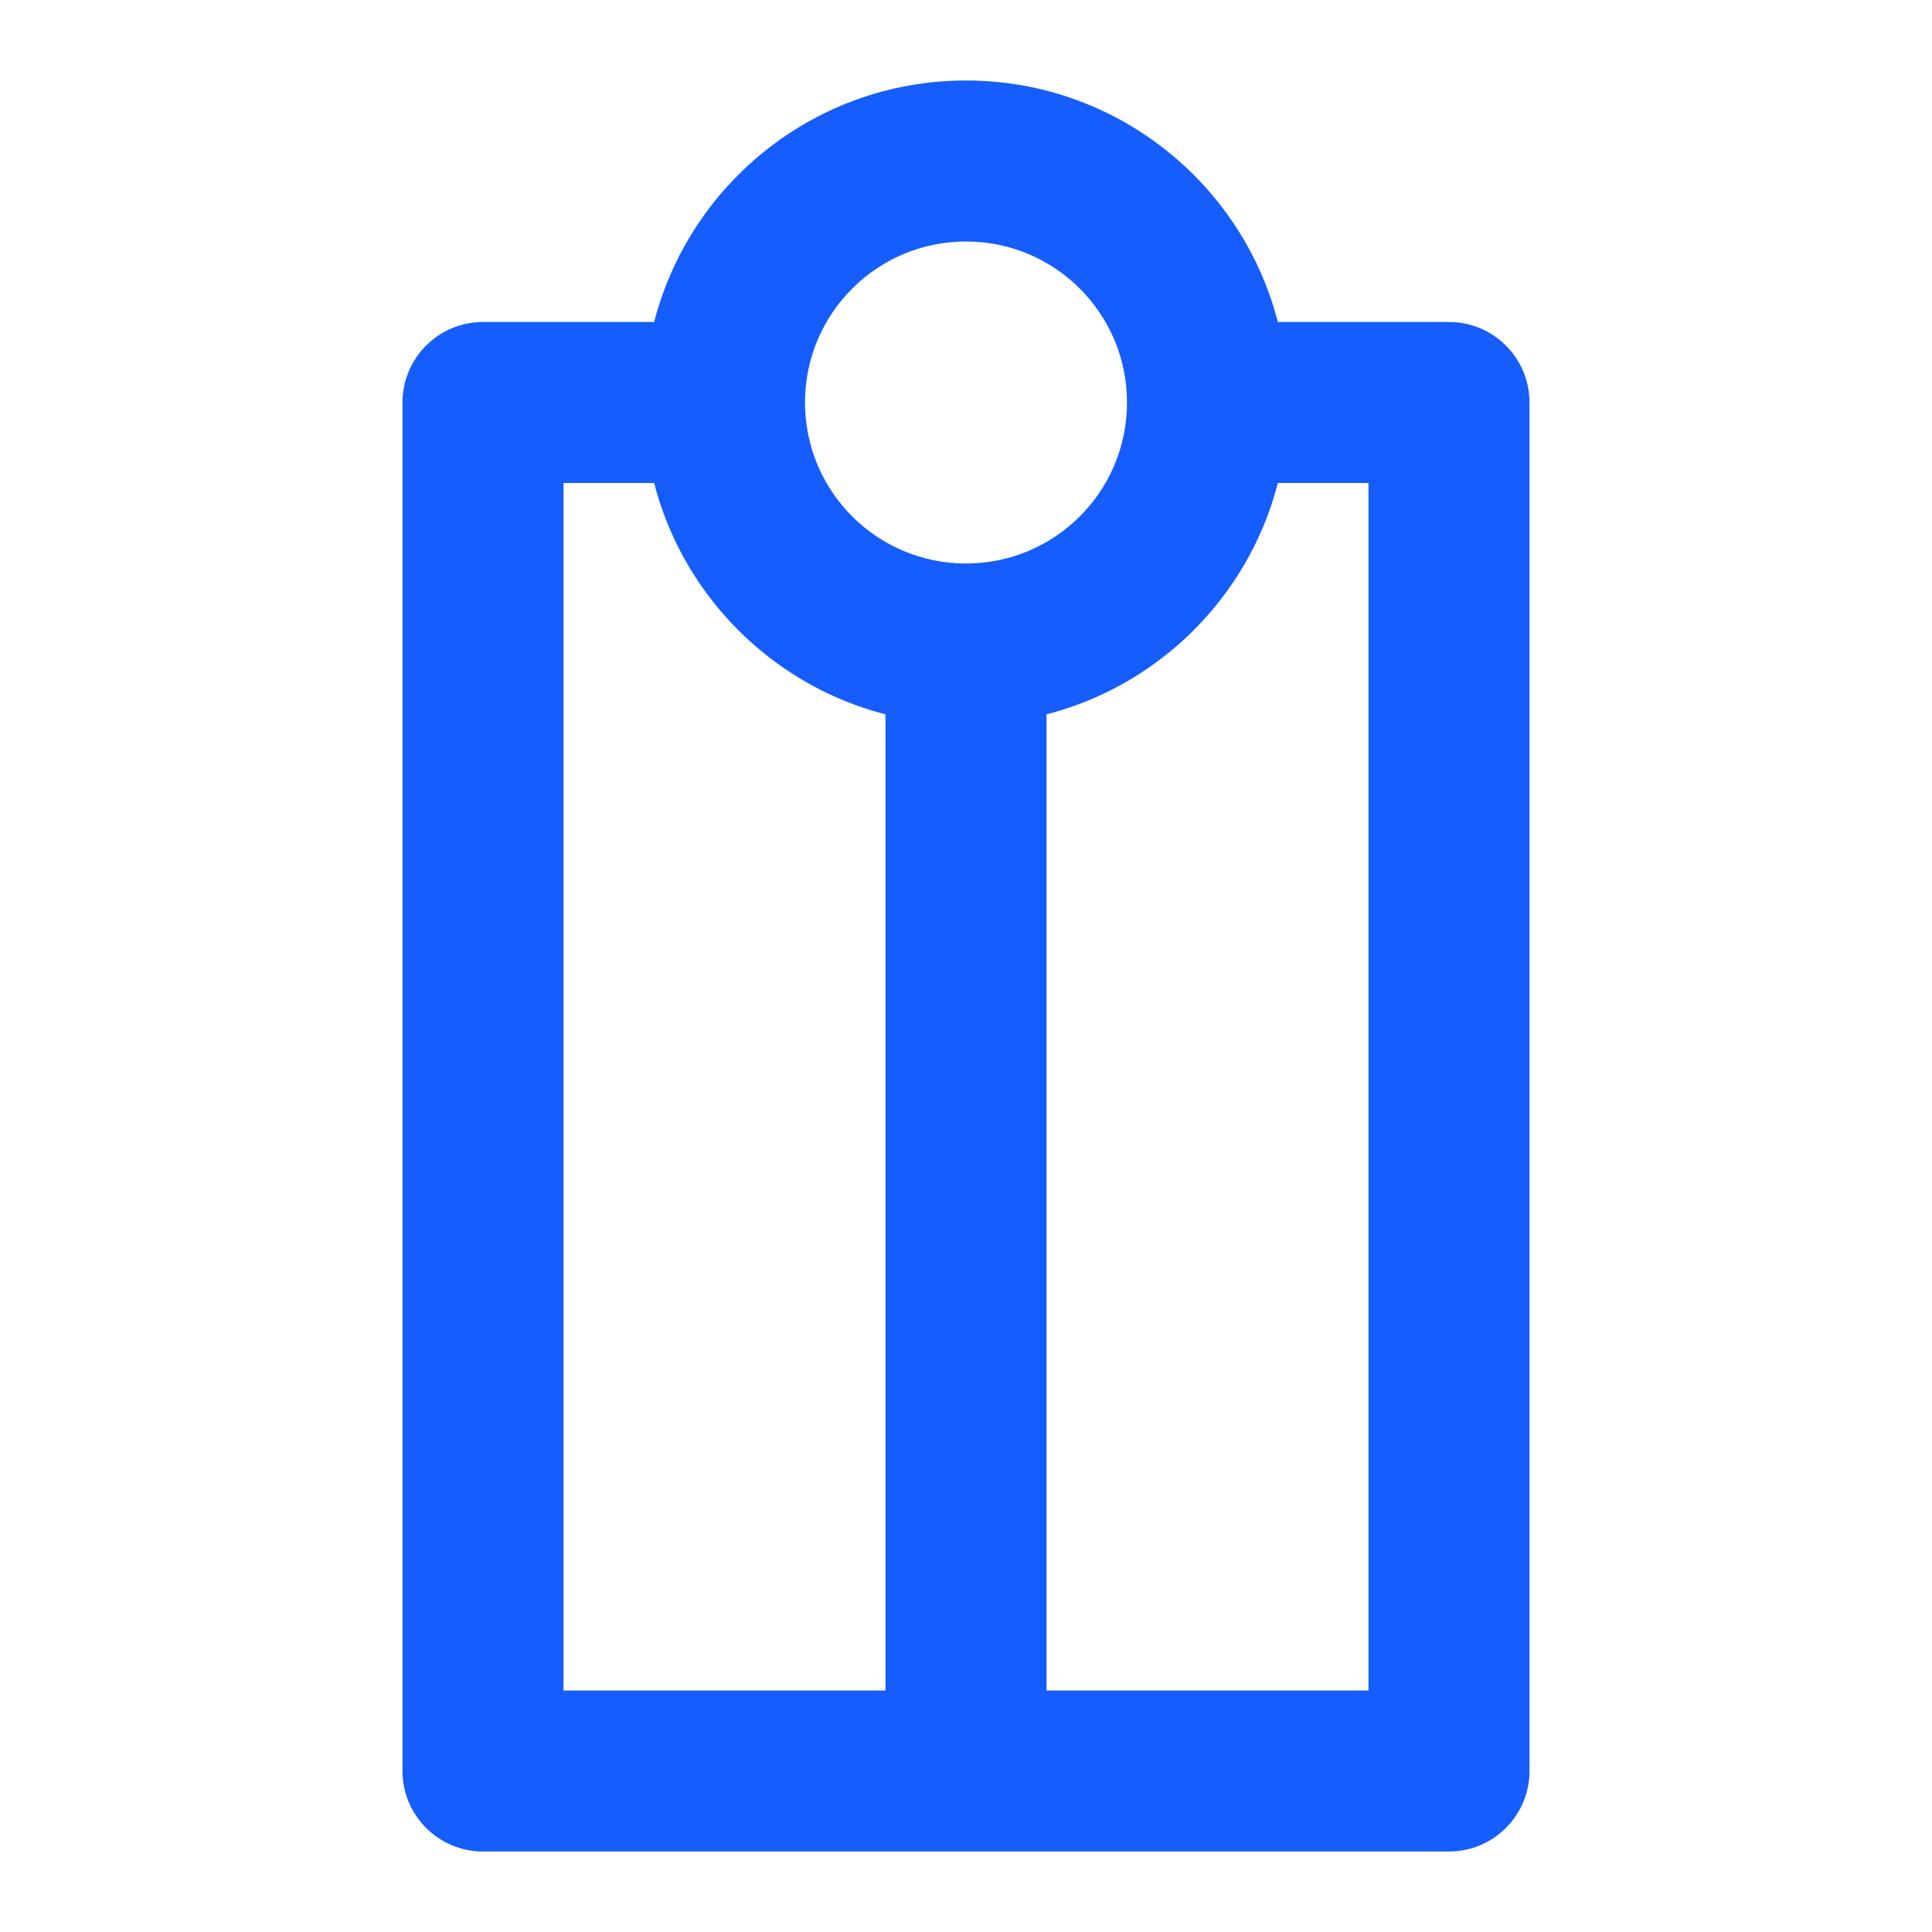
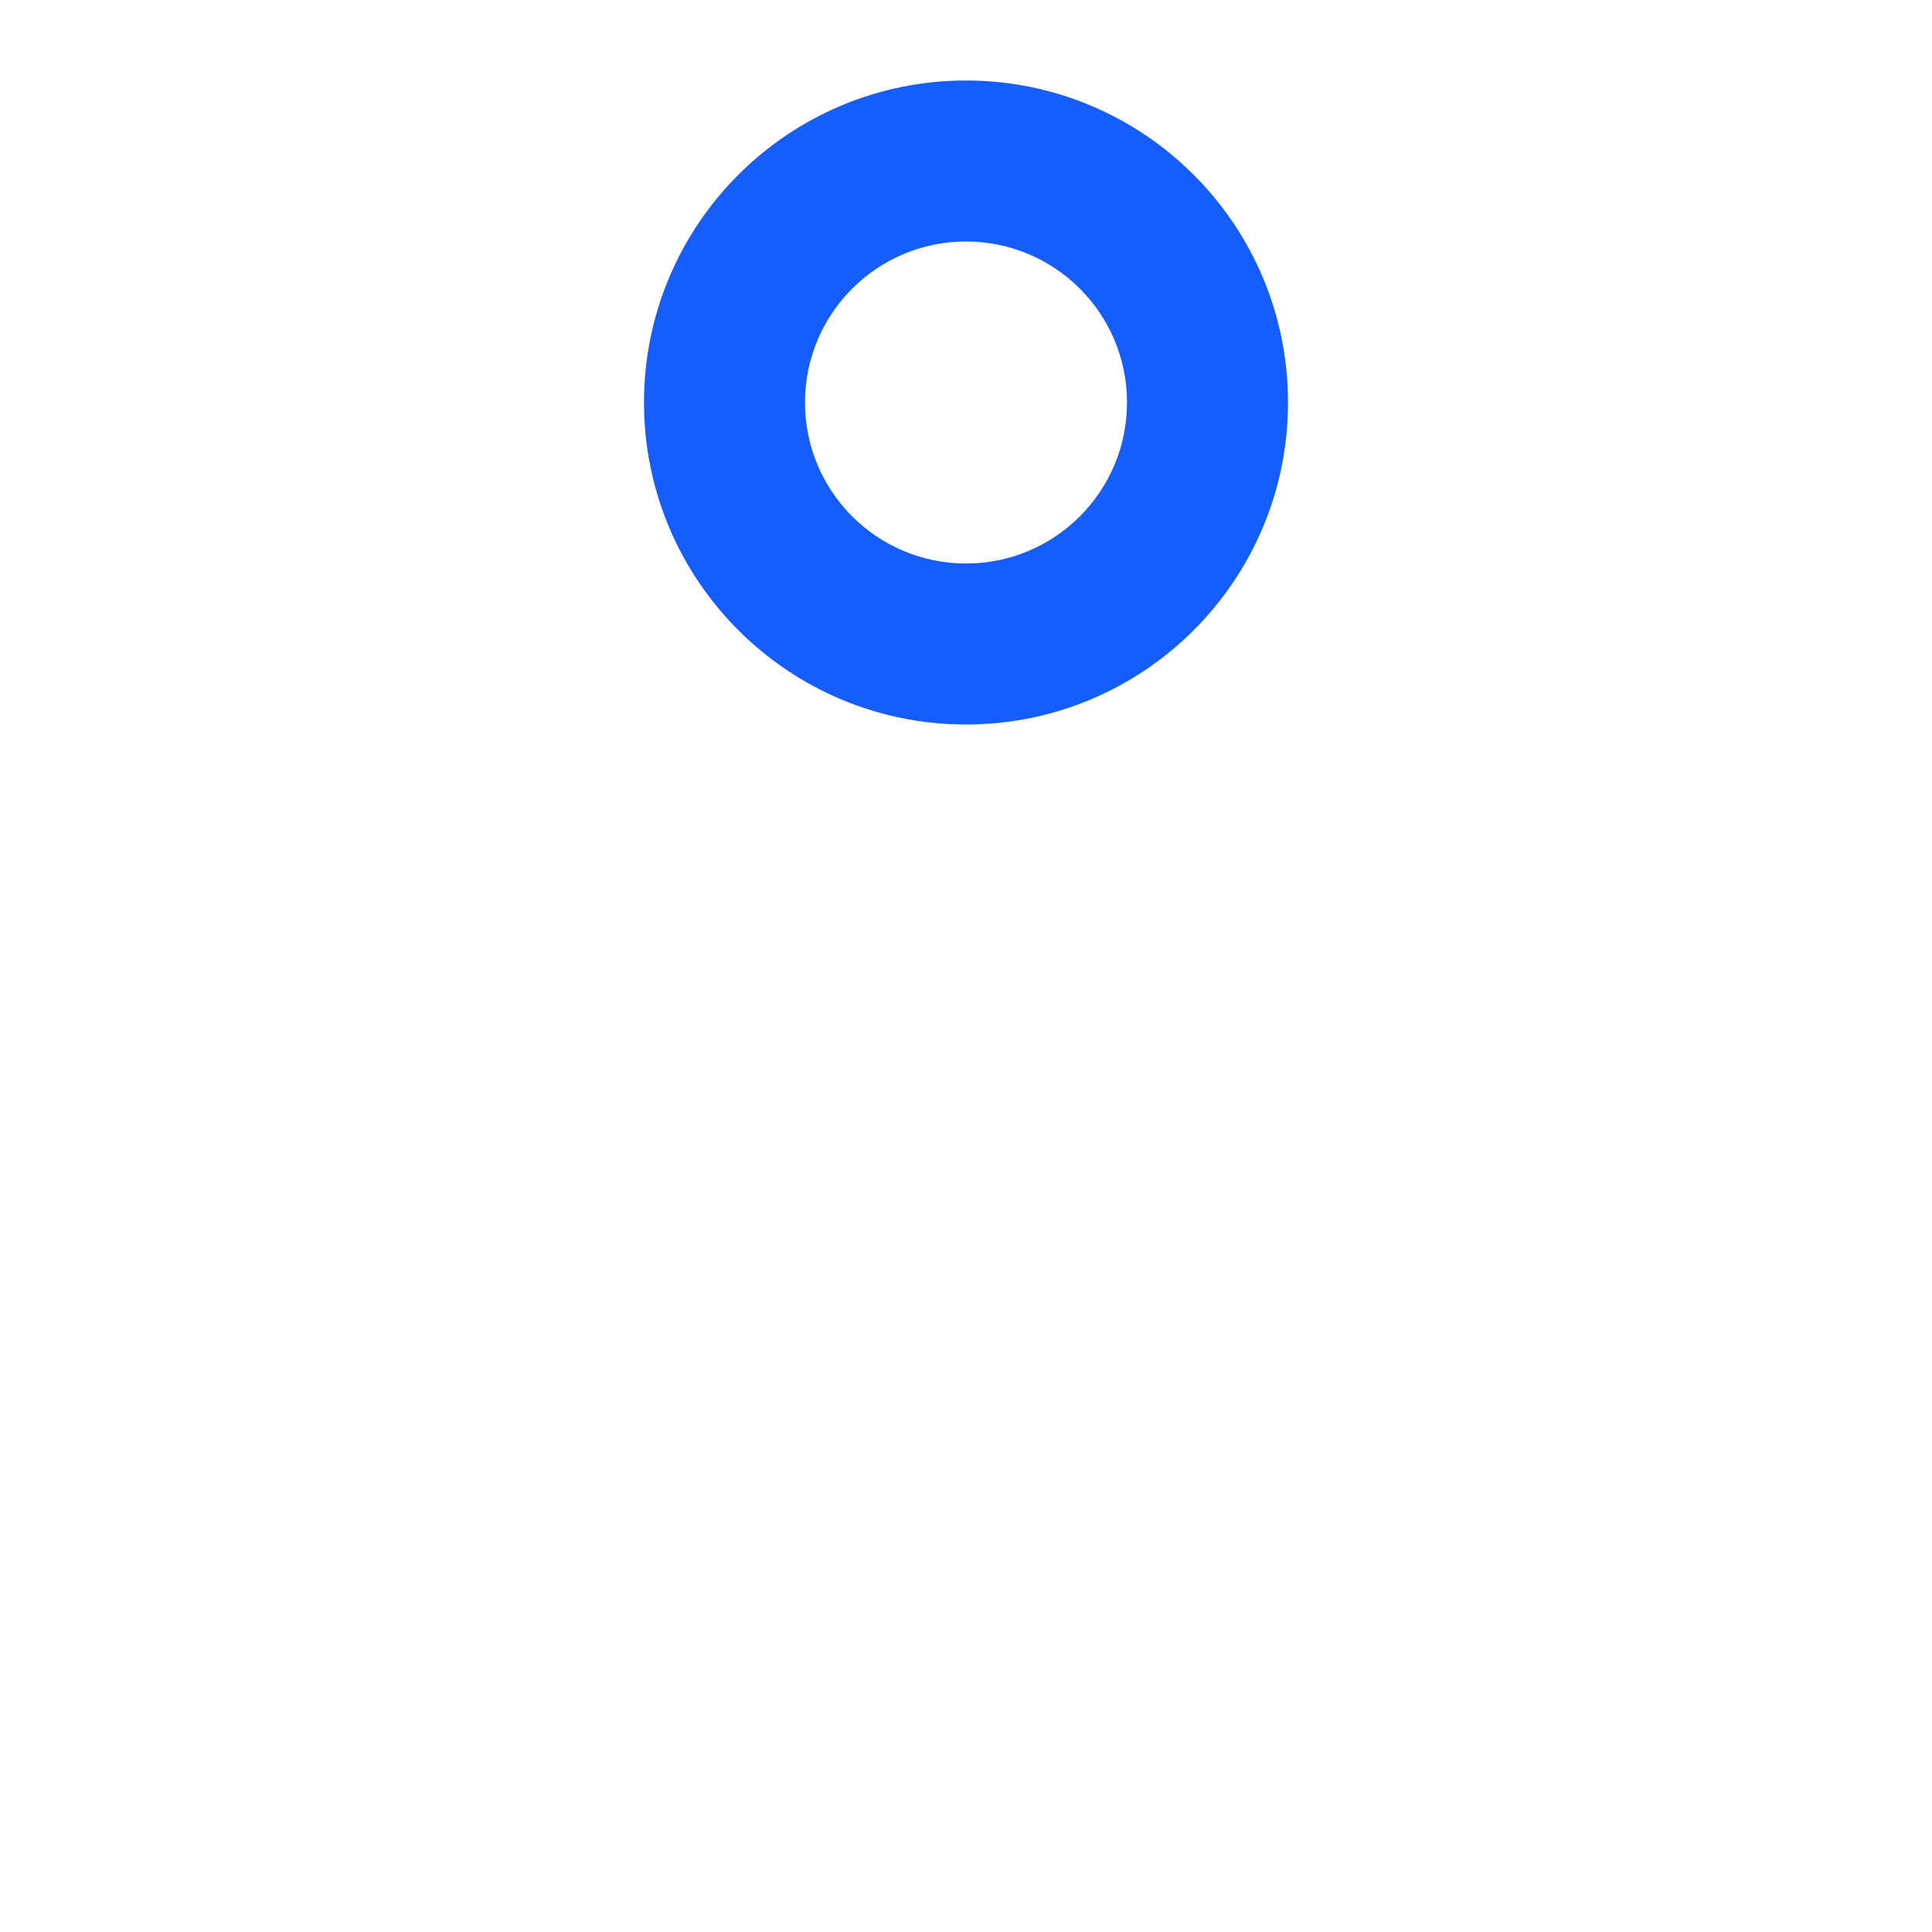
<svg xmlns="http://www.w3.org/2000/svg" width="24" height="24" viewBox="0 0 24 24" fill="none">
-   <path fill-rule="evenodd" clip-rule="evenodd" d="M5 5C5 4.448 5.448 4 6 4H9V6H7V21H17V6H15V4H18C18.552 4 19 4.448 19 5V22C19 22.552 18.552 23 18 23H6C5.448 23 5 22.552 5 22V5Z" fill="#155DFC" />
  <path fill-rule="evenodd" clip-rule="evenodd" d="M12 3C10.895 3 10 3.895 10 5C10 6.105 10.895 7 12 7C13.105 7 14 6.105 14 5C14 3.895 13.105 3 12 3ZM8 5C8 2.791 9.791 1 12 1C14.209 1 16 2.791 16 5C16 7.209 14.209 9 12 9C9.791 9 8 7.209 8 5Z" fill="#155DFC" />
-   <path fill-rule="evenodd" clip-rule="evenodd" d="M11 22V8H13V22H11Z" fill="#155DFC" />
</svg>